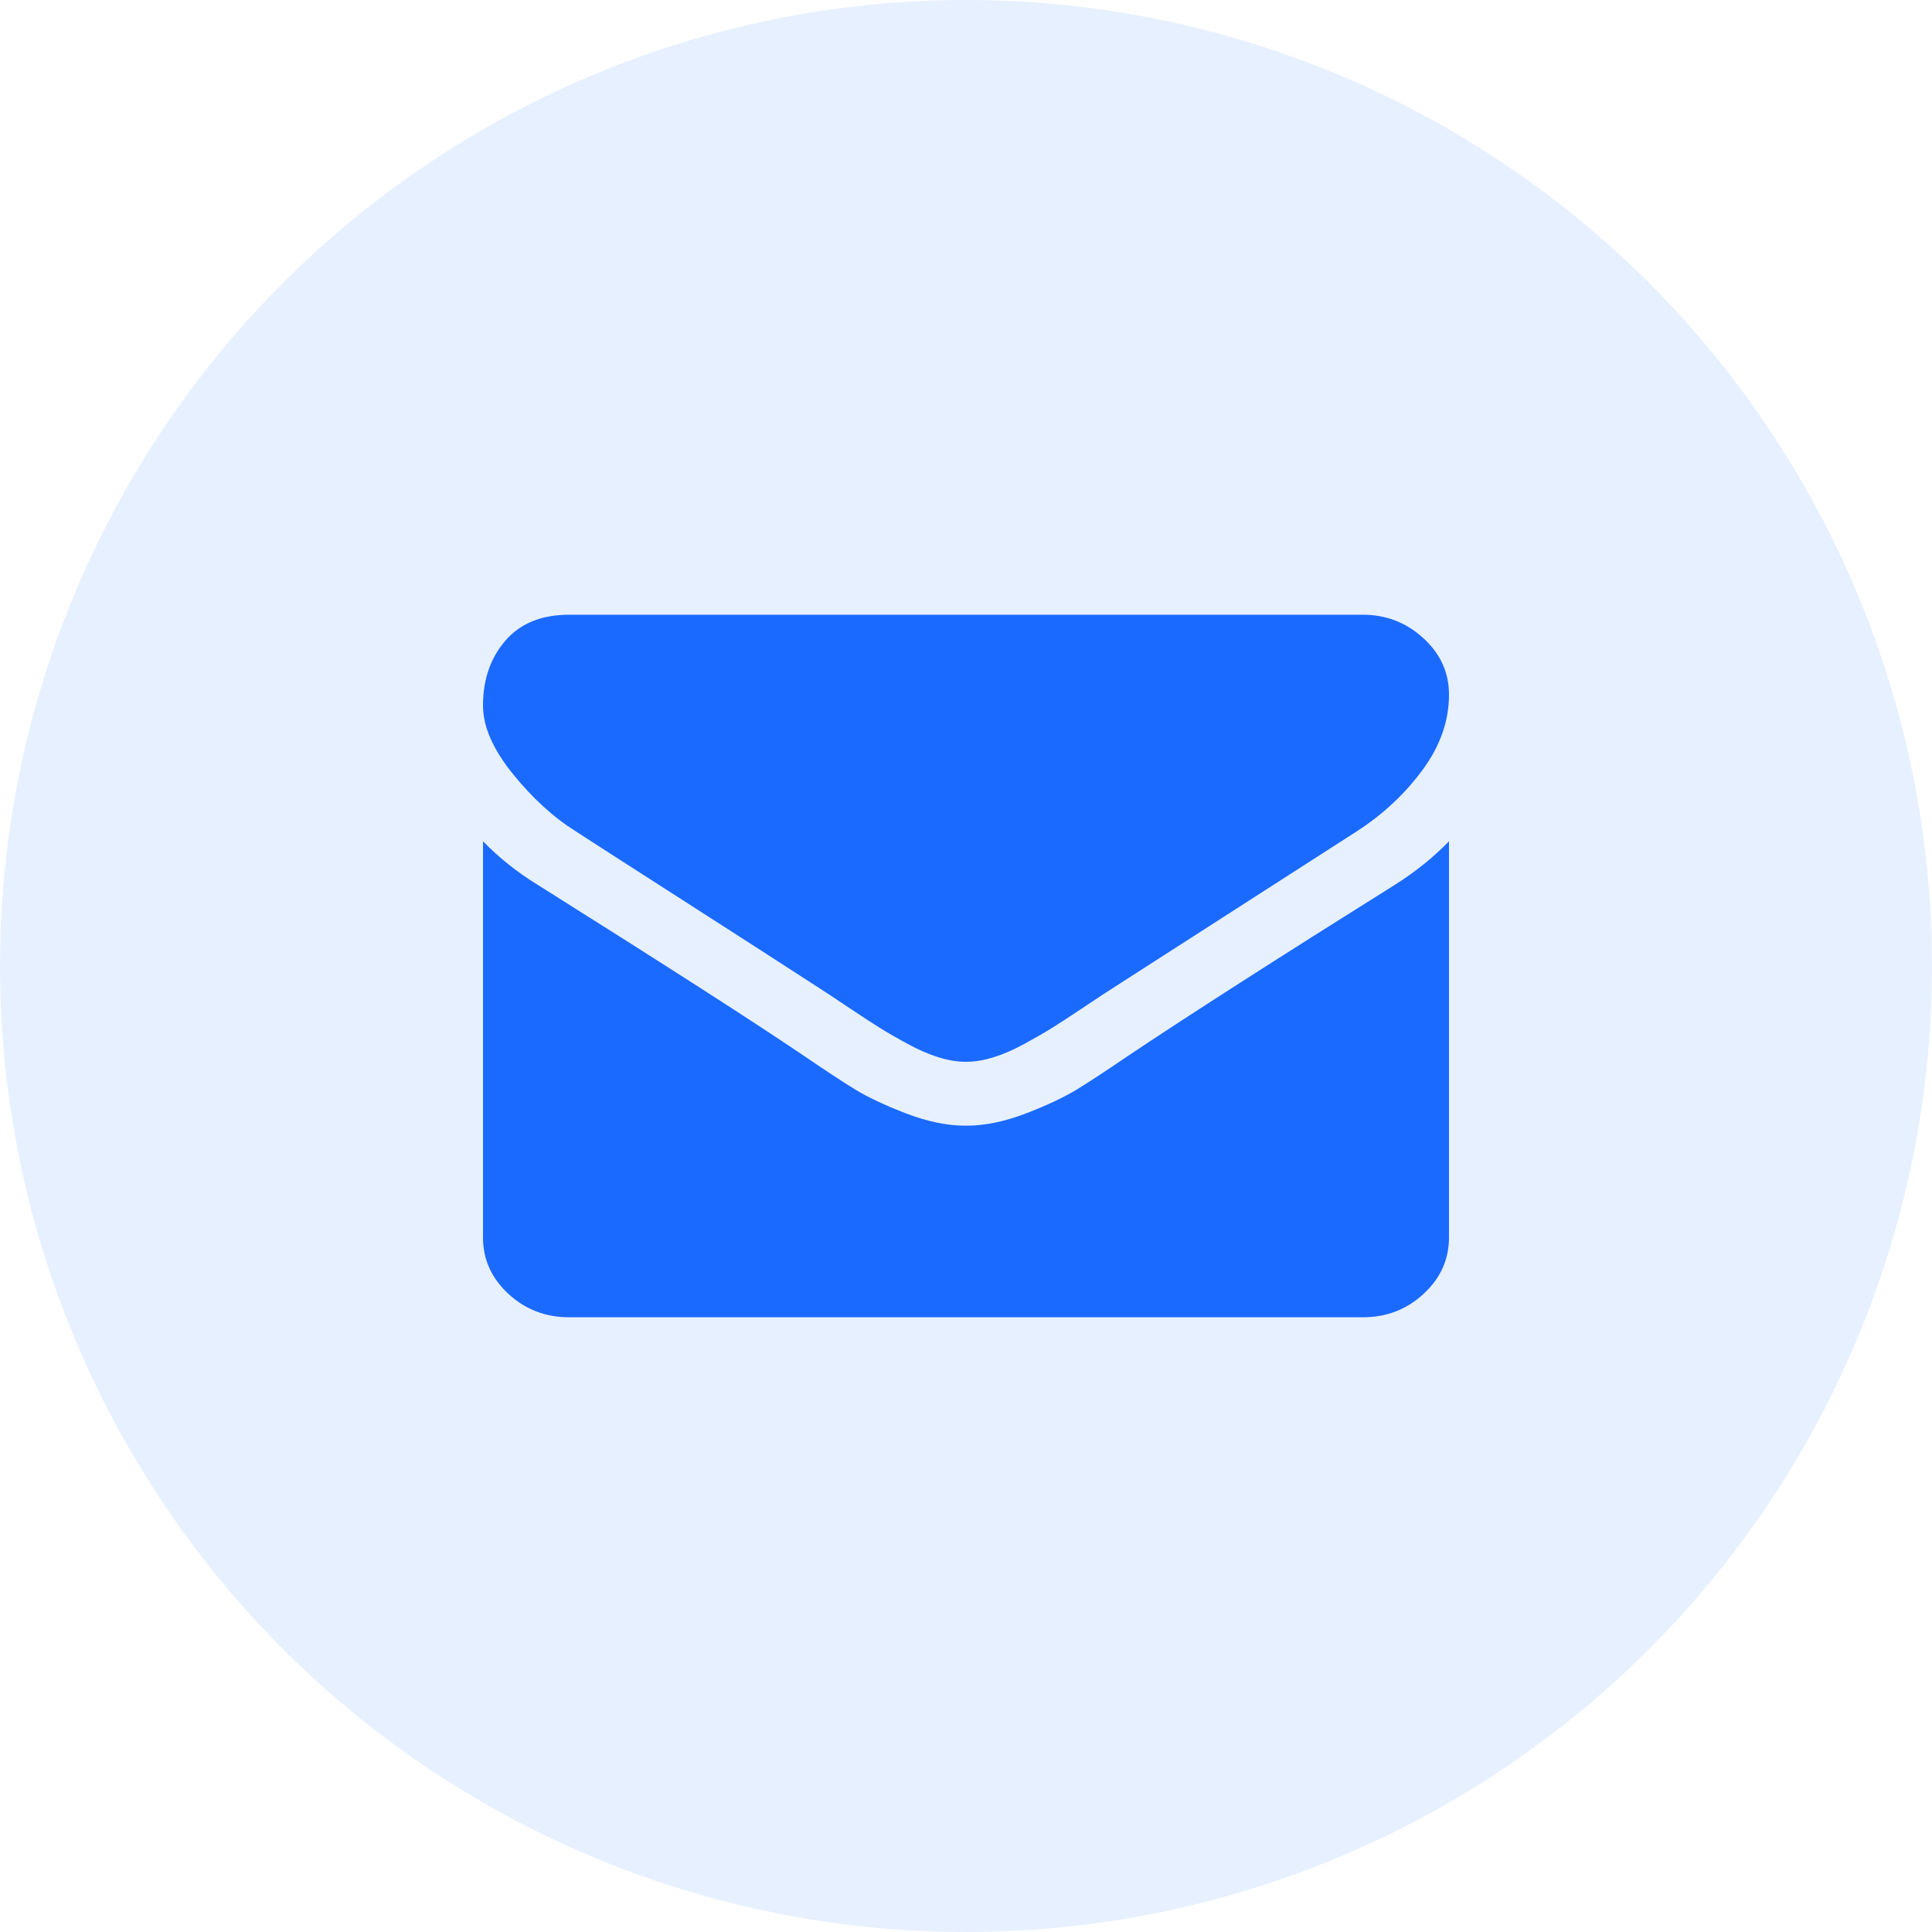
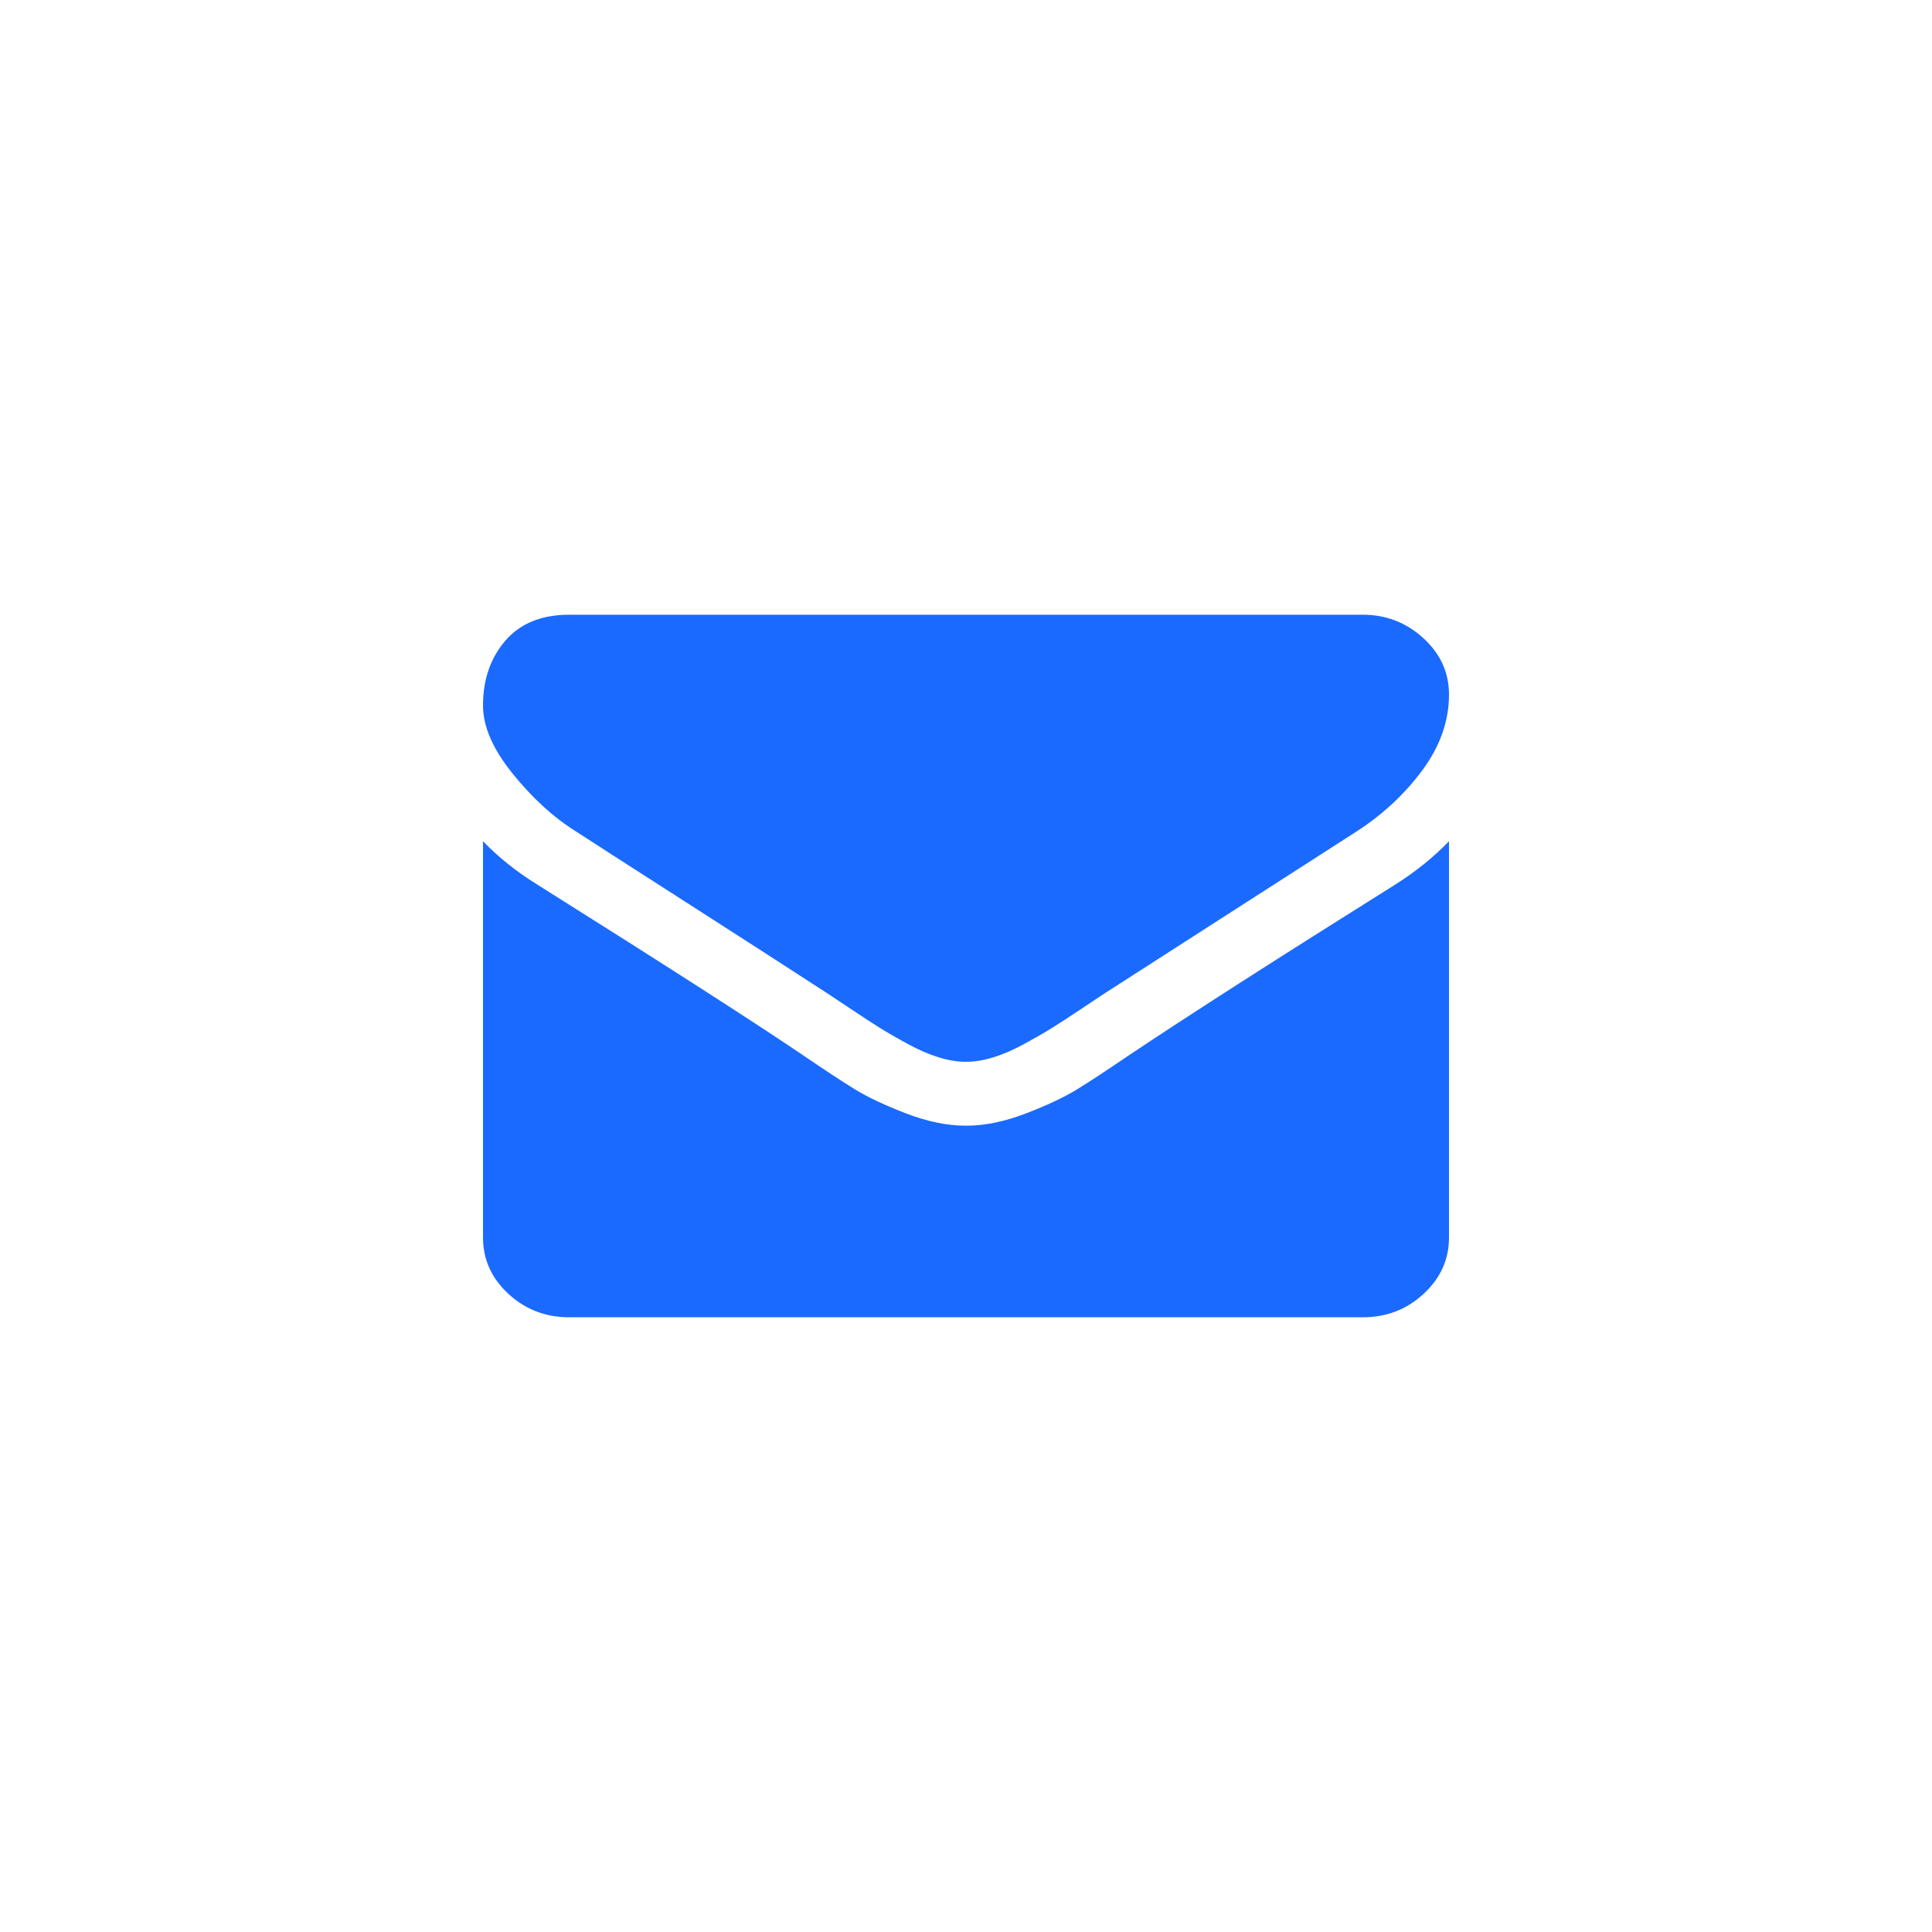
<svg xmlns="http://www.w3.org/2000/svg" width="40px" height="40px" viewBox="0 0 40 40" version="1.1">
  <title>email</title>
  <g id="Author-Page" stroke="none" stroke-width="1" fill="none" fill-rule="evenodd">
    <g id="mail" fill="#1A6AFF">
-       <circle id="Oval" opacity="0.104" cx="20" cy="20" r="20" />
-       <path d="M30,17.417 L30,25.62 C30,26.074 29.825,26.463 29.475,26.787 C29.126,27.111 28.705,27.273 28.214,27.273 L28.214,27.273 L11.786,27.273 C11.295,27.273 10.874,27.111 10.525,26.787 C10.175,26.463 10,26.074 10,25.62 L10,25.62 L10,17.417 C10.327,17.755 10.703,18.055 11.127,18.316 C13.821,20.01 15.67,21.198 16.674,21.88 C17.098,22.169 17.442,22.395 17.706,22.557 C17.971,22.719 18.322,22.884 18.761,23.053 C19.2,23.221 19.609,23.306 19.989,23.306 L19.989,23.306 L20.011,23.306 C20.391,23.306 20.8,23.221 21.239,23.053 C21.678,22.884 22.029,22.719 22.294,22.557 C22.558,22.395 22.902,22.169 23.326,21.88 C24.591,21.033 26.444,19.845 28.884,18.316 C29.308,18.048 29.68,17.748 30,17.417 L30,17.417 Z M28.214,12.727 C28.698,12.727 29.116,12.889 29.47,13.213 C29.823,13.536 30,13.926 30,14.38 C30,14.924 29.818,15.444 29.453,15.94 C29.088,16.436 28.635,16.859 28.092,17.211 C25.294,19.008 23.553,20.127 22.868,20.568 C22.794,20.616 22.636,20.721 22.394,20.883 C22.152,21.045 21.951,21.176 21.791,21.276 C21.631,21.376 21.438,21.487 21.211,21.611 C20.984,21.735 20.77,21.828 20.569,21.89 C20.368,21.952 20.182,21.983 20.011,21.983 L20.011,21.983 L19.989,21.983 C19.818,21.983 19.632,21.952 19.431,21.89 C19.23,21.828 19.016,21.735 18.789,21.611 C18.562,21.488 18.368,21.376 18.208,21.276 C18.049,21.176 17.848,21.045 17.606,20.883 L17.234,20.635 C17.191,20.607 17.156,20.584 17.132,20.568 C16.455,20.127 15.48,19.499 14.208,18.683 C12.935,17.867 12.173,17.376 11.92,17.211 C11.458,16.922 11.023,16.524 10.614,16.018 C10.205,15.511 10,15.041 10,14.607 C10,14.07 10.154,13.623 10.463,13.264 C10.772,12.906 11.213,12.727 11.786,12.727 L11.786,12.727 Z" id="Shape" />
+       <path d="M30,17.417 L30,25.62 C30,26.074 29.825,26.463 29.475,26.787 C29.126,27.111 28.705,27.273 28.214,27.273 L28.214,27.273 L11.786,27.273 C11.295,27.273 10.874,27.111 10.525,26.787 C10.175,26.463 10,26.074 10,25.62 L10,25.62 L10,17.417 C10.327,17.755 10.703,18.055 11.127,18.316 C13.821,20.01 15.67,21.198 16.674,21.88 C17.098,22.169 17.442,22.395 17.706,22.557 C17.971,22.719 18.322,22.884 18.761,23.053 C19.2,23.221 19.609,23.306 19.989,23.306 L20.011,23.306 C20.391,23.306 20.8,23.221 21.239,23.053 C21.678,22.884 22.029,22.719 22.294,22.557 C22.558,22.395 22.902,22.169 23.326,21.88 C24.591,21.033 26.444,19.845 28.884,18.316 C29.308,18.048 29.68,17.748 30,17.417 L30,17.417 Z M28.214,12.727 C28.698,12.727 29.116,12.889 29.47,13.213 C29.823,13.536 30,13.926 30,14.38 C30,14.924 29.818,15.444 29.453,15.94 C29.088,16.436 28.635,16.859 28.092,17.211 C25.294,19.008 23.553,20.127 22.868,20.568 C22.794,20.616 22.636,20.721 22.394,20.883 C22.152,21.045 21.951,21.176 21.791,21.276 C21.631,21.376 21.438,21.487 21.211,21.611 C20.984,21.735 20.77,21.828 20.569,21.89 C20.368,21.952 20.182,21.983 20.011,21.983 L20.011,21.983 L19.989,21.983 C19.818,21.983 19.632,21.952 19.431,21.89 C19.23,21.828 19.016,21.735 18.789,21.611 C18.562,21.488 18.368,21.376 18.208,21.276 C18.049,21.176 17.848,21.045 17.606,20.883 L17.234,20.635 C17.191,20.607 17.156,20.584 17.132,20.568 C16.455,20.127 15.48,19.499 14.208,18.683 C12.935,17.867 12.173,17.376 11.92,17.211 C11.458,16.922 11.023,16.524 10.614,16.018 C10.205,15.511 10,15.041 10,14.607 C10,14.07 10.154,13.623 10.463,13.264 C10.772,12.906 11.213,12.727 11.786,12.727 L11.786,12.727 Z" id="Shape" />
    </g>
  </g>
</svg>